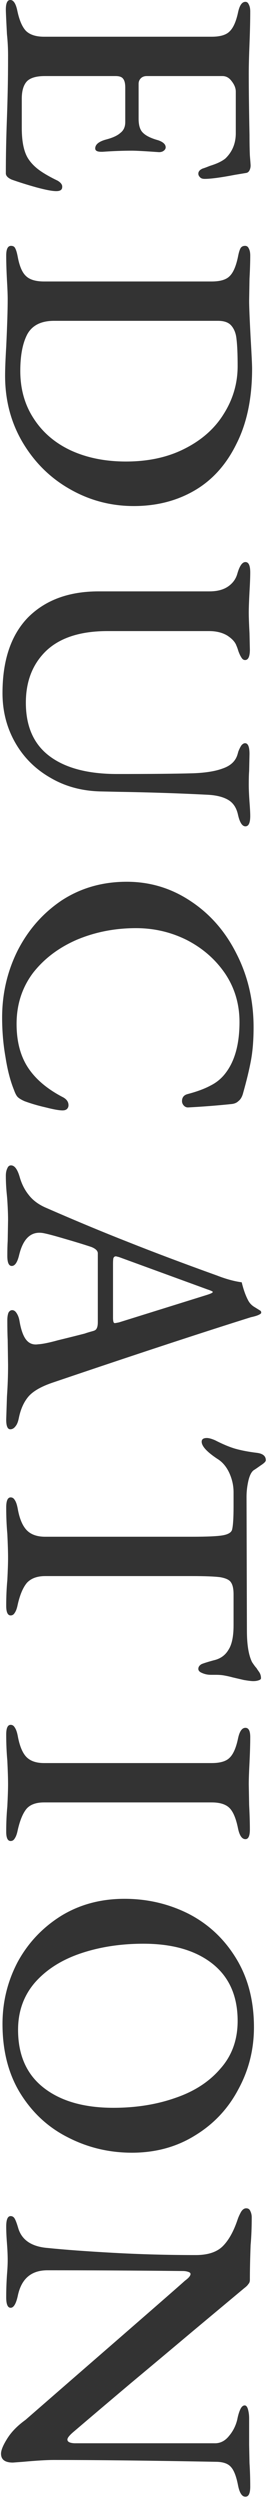
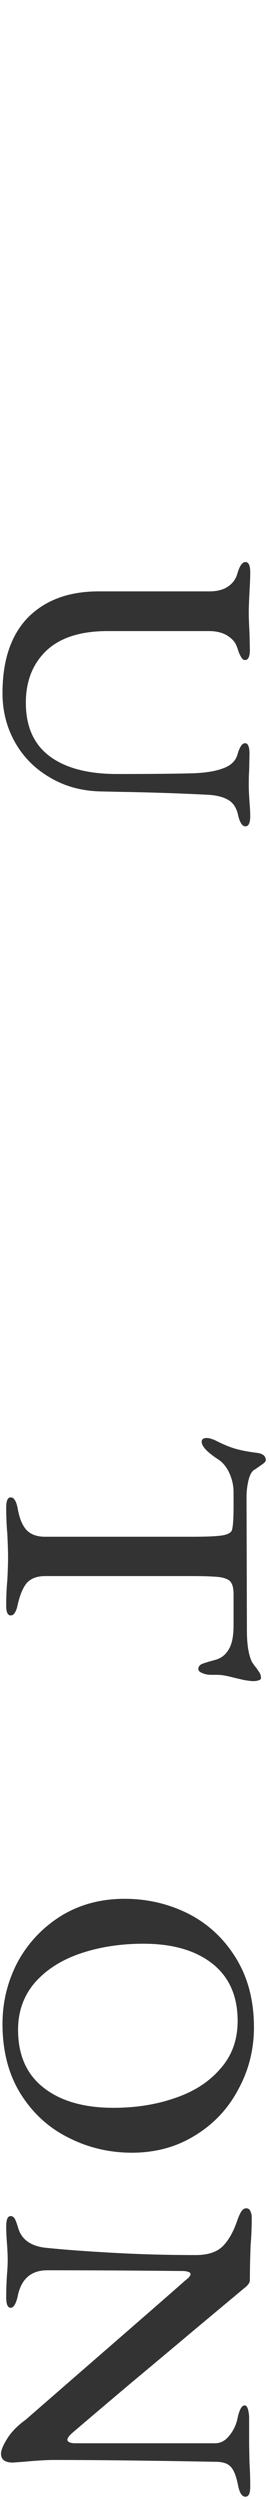
<svg xmlns="http://www.w3.org/2000/svg" width="70" height="650" viewBox="0 0 70 650" fill="none">
  <path d="M0.263 637.945C0.263 637.044 0.81 635.725 1.904 633.988C2.997 632.25 4.574 630.642 6.633 629.162L18.601 618.738C36.809 602.91 46.654 594.32 48.134 592.969C49.099 592.261 49.581 591.682 49.581 591.232C49.581 590.975 49.356 590.782 48.906 590.653C48.52 590.524 48.069 590.46 47.555 590.46C35.201 590.331 23.458 590.267 12.327 590.267C8.08 590.267 5.507 592.519 4.606 597.023C4.156 599.017 3.544 600.015 2.772 600.015C2 600.015 1.614 599.114 1.614 597.312C1.614 595.382 1.678 593.452 1.807 591.521C1.936 589.977 2 588.69 2 587.661C2 586.374 1.936 584.894 1.807 583.221C1.678 581.548 1.614 580.101 1.614 578.878C1.614 577.077 2 576.176 2.772 576.176C3.223 576.176 3.576 576.401 3.834 576.851C4.091 577.302 4.381 578.074 4.702 579.168C5.603 582.385 8.209 584.154 12.52 584.476C16.895 584.926 22.59 585.345 29.603 585.731C36.617 586.117 43.726 586.31 50.933 586.31C54.086 586.31 56.434 585.538 57.978 583.993C59.523 582.449 60.809 580.133 61.839 577.044C62.032 576.465 62.321 575.822 62.707 575.114C63.093 574.471 63.544 574.149 64.059 574.149C64.573 574.149 64.927 574.374 65.12 574.825C65.378 575.339 65.506 575.886 65.506 576.465C65.506 579.168 65.41 581.581 65.217 583.704C65.088 587.178 65.024 590.202 65.024 592.776C65.024 593.227 64.895 593.58 64.638 593.838C64.445 594.16 64.091 594.513 63.576 594.899L50.064 606.192C45.174 610.31 39.801 614.814 33.946 619.704C28.155 624.594 23.265 628.744 19.276 632.154C18.118 633.119 17.539 633.827 17.539 634.277C17.539 634.856 18.15 635.178 19.373 635.242L41.185 635.242L56.145 635.242C57.496 635.178 58.654 634.535 59.619 633.312C60.648 632.09 61.356 630.674 61.742 629.065C61.935 628.036 62.193 627.167 62.514 626.46C62.836 625.752 63.222 625.398 63.673 625.398C64.059 625.398 64.348 625.752 64.541 626.46C64.734 627.167 64.831 627.939 64.831 628.776L64.831 635.628L64.927 640.358C65.056 642.417 65.12 644.476 65.12 646.534C65.12 648.272 64.702 649.14 63.866 649.14C62.965 649.14 62.321 648.143 61.935 646.148C61.485 643.832 60.874 642.256 60.102 641.419C59.394 640.583 58.203 640.132 56.531 640.068C39.158 639.746 24.97 639.585 13.968 639.585C12.166 639.585 9.496 639.746 5.957 640.068L3.351 640.261C1.292 640.261 0.263 639.489 0.263 637.945Z" fill="#333333" />
  <path d="M0.649 526.209C0.649 520.482 1.968 515.109 4.606 510.091C7.308 505.136 11.072 501.147 15.898 498.123C20.724 495.163 26.225 493.683 32.402 493.683C38.321 493.683 43.855 494.97 49.002 497.544C54.15 500.182 58.268 504.01 61.356 509.029C64.509 514.112 66.085 520.128 66.085 527.077C66.085 532.868 64.734 538.241 62.032 543.195C59.394 548.214 55.662 552.203 50.836 555.163C46.01 558.187 40.509 559.699 34.332 559.699C28.413 559.699 22.879 558.38 17.732 555.742C12.584 553.168 8.434 549.34 5.281 544.257C2.193 539.238 0.649 533.222 0.649 526.209ZM4.702 527.753C4.702 534.316 6.922 539.335 11.362 542.809C15.801 546.284 21.85 548.021 29.506 548.021C35.426 548.021 40.831 547.152 45.721 545.415C50.611 543.742 54.504 541.2 57.399 537.79C60.359 534.444 61.839 530.327 61.839 525.436C61.839 518.938 59.619 513.951 55.179 510.477C50.804 507.067 44.852 505.362 37.324 505.362C31.404 505.362 25.968 506.198 21.013 507.871C16.059 509.544 12.102 512.053 9.142 515.399C6.182 518.809 4.702 522.927 4.702 527.753Z" fill="#333333" />
-   <path d="M1.614 450.961C1.614 449.288 2 448.451 2.772 448.451C3.222 448.451 3.576 448.677 3.834 449.127C4.155 449.577 4.413 450.285 4.606 451.25C5.056 453.76 5.764 455.561 6.729 456.655C7.759 457.813 9.335 458.392 11.458 458.392L55.083 458.392C57.27 458.392 58.815 457.942 59.715 457.041C60.681 456.14 61.42 454.467 61.935 452.022C62.321 450.157 62.965 449.224 63.865 449.224C64.702 449.224 65.12 450.028 65.12 451.636C65.12 453.374 65.056 455.593 64.927 458.296C64.798 460.741 64.734 462.607 64.734 463.894L64.831 469.298C64.959 471.743 65.024 473.867 65.024 475.668C65.024 477.341 64.638 478.178 63.865 478.178C62.965 478.178 62.321 477.245 61.935 475.379C61.42 472.805 60.681 471.036 59.715 470.071C58.75 469.105 57.206 468.623 55.083 468.623L11.458 468.623C9.399 468.623 7.887 469.17 6.922 470.264C5.957 471.422 5.185 473.288 4.606 475.861C4.413 476.827 4.155 477.534 3.834 477.985C3.576 478.435 3.222 478.66 2.772 478.66C2 478.66 1.614 477.856 1.614 476.247C1.614 473.931 1.71 471.743 1.903 469.685C2.032 467.111 2.096 465.181 2.096 463.894C2.096 462.478 2.032 460.419 1.903 457.717C1.71 455.593 1.614 453.341 1.614 450.961Z" fill="#333333" />
  <path d="M1.614 391.922C1.614 390.185 2 389.316 2.772 389.316C3.223 389.316 3.576 389.541 3.834 389.992C4.156 390.442 4.413 391.182 4.606 392.211C5.056 394.785 5.828 396.651 6.922 397.809C8.016 398.967 9.625 399.547 11.748 399.547L49.968 399.547C54.021 399.547 56.724 399.418 58.075 399.16C59.426 398.903 60.198 398.421 60.391 397.713C60.648 396.683 60.777 394.689 60.777 391.729L60.777 387.965C60.777 386.228 60.391 384.522 59.619 382.85C58.847 381.241 57.817 380.051 56.531 379.279C53.828 377.477 52.477 375.997 52.477 374.839C52.477 374.195 52.927 373.874 53.828 373.874C54.343 373.874 55.051 374.067 55.951 374.453C57.946 375.482 59.715 376.222 61.26 376.673C62.868 377.123 64.734 377.477 66.858 377.734C68.402 377.927 69.174 378.571 69.174 379.665C69.174 379.986 68.723 380.437 67.823 381.016C66.922 381.659 66.311 382.077 65.989 382.271C65.41 382.721 64.959 383.622 64.638 384.973C64.316 386.388 64.155 387.772 64.155 389.123L64.252 423.965C64.252 427.632 64.702 430.367 65.603 432.168C66.118 432.94 66.504 433.455 66.761 433.712C66.825 433.841 67.018 434.131 67.34 434.581C67.726 435.096 67.919 435.675 67.919 436.318C67.919 436.576 67.694 436.769 67.243 436.897C66.858 437.026 66.407 437.09 65.892 437.09C65.442 437.09 64.638 436.994 63.48 436.801L60.584 436.125C59.876 435.932 59.169 435.771 58.461 435.643C57.817 435.514 57.077 435.45 56.241 435.45L54.89 435.45C54.053 435.45 53.281 435.289 52.573 434.967C51.93 434.71 51.608 434.356 51.608 433.906C51.608 433.391 51.898 432.973 52.477 432.651C53.12 432.393 54.15 432.072 55.565 431.686C57.303 431.3 58.589 430.399 59.426 428.983C60.327 427.632 60.777 425.509 60.777 422.613L60.777 414.506C60.777 413.091 60.552 412.061 60.102 411.418C59.715 410.774 58.782 410.324 57.303 410.067C55.823 409.874 53.378 409.777 49.968 409.777L11.748 409.777C9.689 409.777 8.113 410.356 7.019 411.514C5.989 412.737 5.185 414.635 4.606 417.209C4.413 418.174 4.156 418.882 3.834 419.332C3.576 419.782 3.223 420.008 2.772 420.008C2 420.008 1.614 419.171 1.614 417.498C1.614 415.117 1.71 412.898 1.904 410.839C2.032 408.265 2.097 406.335 2.097 405.048C2.097 403.568 2.032 401.477 1.904 398.774C1.71 396.651 1.614 394.367 1.614 391.922Z" fill="#333333" />
-   <path d="M1.517 305.694C1.517 304.922 1.646 304.279 1.904 303.764C2.097 303.249 2.418 302.992 2.869 302.992C3.769 302.992 4.509 303.957 5.088 305.887C5.603 307.753 6.408 309.362 7.501 310.713C8.595 312.128 10.139 313.254 12.134 314.091C19.791 317.437 26.901 320.396 33.464 322.97C40.091 325.608 47.78 328.504 56.531 331.656C58.847 332.557 60.97 333.136 62.9 333.394C63.351 335.26 63.898 336.804 64.541 338.026C64.927 338.798 65.506 339.41 66.278 339.86C67.115 340.375 67.63 340.697 67.823 340.825C68.08 341.211 68.016 341.501 67.63 341.694C67.308 341.887 66.922 342.048 66.471 342.176C66.021 342.305 65.635 342.402 65.313 342.466C53.024 346.327 37.646 351.377 19.18 357.619L13.485 359.549C10.525 360.578 8.466 361.801 7.308 363.216C6.15 364.632 5.346 366.466 4.895 368.718C4.702 369.683 4.413 370.391 4.027 370.841C3.641 371.356 3.19 371.613 2.676 371.613C1.968 371.613 1.614 370.777 1.614 369.104L1.807 363.12C2 360.353 2.097 357.619 2.097 354.916L2 348.353C1.936 347.066 1.904 345.361 1.904 343.238C1.904 342.466 2 341.823 2.193 341.308C2.45 340.857 2.772 340.632 3.158 340.632C3.609 340.632 3.995 340.89 4.316 341.404C4.702 341.983 4.96 342.691 5.088 343.528C5.475 345.78 6.054 347.388 6.826 348.353C7.598 349.318 8.627 349.705 9.914 349.512C11.072 349.447 12.81 349.093 15.126 348.45C17.507 347.871 19.823 347.292 22.075 346.713C22.397 346.584 23.137 346.359 24.295 346.037C24.745 345.908 25.035 345.683 25.163 345.361C25.356 345.04 25.453 344.493 25.453 343.721L25.453 325.866C25.453 325.222 24.906 324.675 23.812 324.225C21.882 323.581 19.469 322.841 16.574 322.005C13.743 321.169 11.877 320.686 10.976 320.557C8.016 320.171 6.021 322.069 4.992 326.252C4.542 328.182 3.898 329.147 3.062 329.147C2.29 329.147 1.904 328.278 1.904 326.541C1.904 324.933 1.936 323.646 2 322.681L2.097 317.179C2.097 316.214 2.064 315.088 2 313.801C1.936 312.514 1.871 311.549 1.807 310.906C1.614 309.104 1.517 307.367 1.517 305.694ZM29.41 342.659C29.41 343.045 29.442 343.367 29.506 343.624C29.571 343.882 29.7 344.01 29.893 344.01C29.957 344.01 30.311 343.946 30.954 343.817L53.828 336.675C54.858 336.353 55.372 336.096 55.372 335.903C55.372 335.774 54.89 335.549 53.925 335.227L30.954 326.831L30.182 326.638C29.86 326.638 29.635 326.799 29.506 327.12C29.442 327.442 29.41 327.925 29.41 328.568L29.41 342.659Z" fill="#333333" />
-   <path d="M0.552 264.576C0.552 258.335 1.903 252.512 4.606 247.107C7.373 241.702 11.201 237.359 16.091 234.078C21.045 230.861 26.675 229.252 32.981 229.252C39.029 229.252 44.563 230.925 49.581 234.271C54.664 237.616 58.654 242.185 61.549 247.976C64.509 253.767 65.989 260.136 65.989 267.085C65.989 270.367 65.764 273.23 65.313 275.675C64.863 278.12 64.155 281.048 63.19 284.458C62.932 285.294 62.546 285.906 62.032 286.292C61.581 286.742 60.938 287 60.101 287.064C56.37 287.45 52.638 287.739 48.906 287.933C48.455 287.933 48.069 287.739 47.748 287.353C47.49 287.032 47.361 286.678 47.361 286.292C47.361 285.327 47.844 284.715 48.809 284.458C51.254 283.815 53.249 283.075 54.793 282.238C56.337 281.466 57.624 280.404 58.654 279.053C61.099 275.9 62.321 271.461 62.321 265.734C62.321 261.037 61.066 256.823 58.557 253.091C56.048 249.423 52.734 246.528 48.616 244.405C44.498 242.346 40.091 241.316 35.394 241.316C29.925 241.316 24.809 242.314 20.048 244.308C15.287 246.367 11.458 249.263 8.563 252.994C5.732 256.791 4.316 261.198 4.316 266.217C4.316 270.785 5.314 274.581 7.308 277.606C9.303 280.63 12.359 283.203 16.477 285.327C17.378 285.841 17.828 286.517 17.828 287.353C17.828 287.739 17.7 288.061 17.442 288.319C17.185 288.576 16.799 288.705 16.284 288.705C15.383 288.705 13.935 288.447 11.941 287.933C9.946 287.482 8.08 286.935 6.343 286.292C5.507 285.906 4.928 285.552 4.606 285.23C4.284 284.908 3.962 284.297 3.641 283.396C2.676 281.016 1.936 278.152 1.421 274.807C0.842 271.525 0.552 268.115 0.552 264.576Z" fill="#333333" />
  <path d="M0.649 180.2C0.649 171.643 2.869 165.08 7.308 160.511C11.812 156.007 17.925 153.755 25.646 153.755L54.504 153.755C56.498 153.755 58.107 153.337 59.329 152.501C60.552 151.664 61.356 150.57 61.742 149.219C62.321 147.16 63.029 146.131 63.865 146.131C64.702 146.131 65.12 147.032 65.12 148.833C65.12 149.991 65.056 151.664 64.927 153.852C64.798 156.297 64.734 158.099 64.734 159.257C64.734 160.415 64.798 162.217 64.927 164.662L65.024 168.908C65.024 170.71 64.605 171.611 63.769 171.611C63.383 171.611 63.061 171.385 62.804 170.935C62.546 170.549 62.289 170.002 62.032 169.294C61.839 168.651 61.678 168.2 61.549 167.943C61.227 166.978 60.423 166.077 59.136 165.241C57.849 164.469 56.273 164.082 54.407 164.082L27.962 164.082C20.949 164.082 15.641 165.788 12.037 169.198C8.499 172.608 6.729 177.112 6.729 182.71C6.729 188.887 8.788 193.519 12.906 196.608C17.024 199.696 22.879 201.24 30.472 201.24C39.158 201.24 45.785 201.176 50.353 201.047C53.571 200.919 56.112 200.5 57.978 199.793C59.844 199.149 61.066 198.088 61.646 196.608C61.71 196.479 61.839 196.061 62.032 195.353C62.289 194.71 62.546 194.195 62.804 193.809C63.126 193.423 63.447 193.23 63.769 193.23C64.541 193.23 64.927 194.163 64.927 196.029L64.831 200.468C64.766 201.24 64.734 202.431 64.734 204.039C64.734 205.197 64.798 206.677 64.927 208.479C65.056 210.152 65.12 211.374 65.12 212.146C65.12 213.948 64.702 214.849 63.865 214.849C63.029 214.849 62.386 213.852 61.935 211.857C61.549 210.055 60.713 208.768 59.426 207.996C58.139 207.224 56.402 206.774 54.214 206.645C46.75 206.259 38.965 206.002 30.858 205.873L26.515 205.777C21.496 205.712 17.024 204.522 13.099 202.206C9.174 199.954 6.118 196.897 3.93 193.037C1.743 189.176 0.649 184.897 0.649 180.2Z" fill="#333333" />
-   <path d="M1.324 97.699C1.324 95.897 1.421 93.388 1.614 90.171C1.871 84.637 2 80.519 2 77.817C2 76.659 1.936 74.986 1.807 72.798C1.678 70.353 1.614 68.23 1.614 66.428C1.614 64.755 2.032 63.919 2.869 63.919C3.383 63.919 3.737 64.112 3.93 64.498C4.188 64.948 4.413 65.688 4.606 66.718C5.056 69.163 5.764 70.836 6.729 71.737C7.694 72.702 9.271 73.184 11.458 73.184L55.083 73.184C57.27 73.184 58.815 72.734 59.715 71.833C60.681 70.932 61.42 69.227 61.935 66.718C62.128 65.688 62.353 64.948 62.611 64.498C62.868 64.112 63.254 63.919 63.769 63.919C64.219 63.919 64.541 64.144 64.734 64.594C64.992 65.045 65.12 65.656 65.12 66.428C65.12 68.037 65.056 70.064 64.927 72.509L64.831 78.203C64.831 79.683 64.959 82.868 65.217 87.758C65.474 92.133 65.603 94.836 65.603 95.865C65.603 103.522 64.252 110.021 61.549 115.361C58.911 120.766 55.276 124.819 50.643 127.522C46.01 130.224 40.734 131.575 34.815 131.575C28.831 131.575 23.265 130.095 18.118 127.136C13.035 124.24 8.949 120.187 5.861 114.975C2.836 109.827 1.324 104.069 1.324 97.699ZM5.281 96.444C5.281 101.141 6.44 105.259 8.756 108.798C11.072 112.401 14.29 115.168 18.407 117.098C22.59 119.028 27.383 119.994 32.788 119.994C38.643 119.994 43.758 118.868 48.134 116.616C52.573 114.364 55.951 111.34 58.268 107.543C60.648 103.747 61.839 99.629 61.839 95.189C61.839 92.101 61.742 89.785 61.549 88.24C61.42 86.761 60.97 85.57 60.198 84.669C59.49 83.833 58.332 83.415 56.724 83.415L14.064 83.415C10.718 83.415 8.402 84.573 7.115 86.889C5.893 89.206 5.281 92.391 5.281 96.444Z" fill="#333333" />
-   <path d="M1.518 2.501C1.518 0.828 1.904 -0.008 2.676 -0.008C3.512 -0.008 4.123 0.925 4.509 2.791C5.024 5.236 5.764 6.973 6.729 8.003C7.759 9.032 9.335 9.547 11.459 9.547L55.083 9.547C57.27 9.547 58.815 9.096 59.715 8.196C60.681 7.295 61.421 5.654 61.935 3.273C62.321 1.407 62.965 0.475 63.866 0.475C64.252 0.475 64.541 0.7 64.734 1.15C64.992 1.601 65.12 2.212 65.12 2.984C65.12 5.236 65.056 8.035 64.927 11.381C64.799 14.598 64.734 17.171 64.734 19.102C64.734 23.413 64.799 28.721 64.927 35.027C64.927 37.15 64.959 38.952 65.024 40.431C65.153 41.976 65.217 42.844 65.217 43.037C65.217 43.488 65.12 43.906 64.927 44.292C64.734 44.678 64.445 44.903 64.059 44.968L61.163 45.45C57.496 46.158 54.858 46.512 53.249 46.512C52.67 46.512 52.252 46.351 51.994 46.029C51.737 45.772 51.608 45.482 51.608 45.16C51.608 44.581 51.994 44.131 52.767 43.809C53.024 43.745 53.635 43.52 54.6 43.134C55.63 42.812 56.466 42.49 57.11 42.169C57.753 41.847 58.268 41.525 58.654 41.203C60.455 39.466 61.356 37.279 61.356 34.641L61.356 23.831C61.356 22.93 61.002 22.029 60.295 21.128C59.651 20.228 58.847 19.777 57.882 19.777L38.193 19.777C37.549 19.777 37.035 19.97 36.649 20.356C36.263 20.742 36.069 21.225 36.069 21.804L36.069 30.876C36.069 32.614 36.456 33.836 37.228 34.544C38 35.316 39.319 35.959 41.185 36.474C42.472 36.925 43.115 37.536 43.115 38.308C43.115 38.63 42.954 38.919 42.633 39.177C42.311 39.434 41.893 39.563 41.378 39.563C37.775 39.305 35.426 39.177 34.332 39.177C31.952 39.177 29.41 39.273 26.708 39.466L26.322 39.466C25.292 39.466 24.777 39.177 24.777 38.598C24.777 37.568 25.71 36.796 27.576 36.281C29.314 35.831 30.568 35.252 31.34 34.544C32.177 33.901 32.595 32.968 32.595 31.745L32.595 22.769C32.595 21.675 32.402 20.903 32.016 20.453C31.694 20.003 31.051 19.777 30.086 19.777L11.652 19.777C9.464 19.777 7.92 20.228 7.019 21.128C6.118 22.094 5.668 23.606 5.668 25.665L5.668 33.289C5.668 37.021 6.279 39.756 7.501 41.493C8.209 42.523 9.142 43.455 10.3 44.292C11.459 45.128 13.035 46.029 15.03 46.994C15.866 47.509 16.252 48.056 16.188 48.635C16.188 49.343 15.673 49.697 14.643 49.697C13.614 49.697 11.909 49.375 9.528 48.731C7.212 48.088 5.056 47.413 3.062 46.705C2.032 46.254 1.518 45.707 1.518 45.064C1.518 40.56 1.614 35.734 1.807 30.587C1.871 28.85 1.936 26.598 2 23.831C2.064 21.128 2.097 17.976 2.097 14.373C2.097 12.571 2 10.737 1.807 8.871C1.614 5.204 1.518 3.08 1.518 2.501Z" fill="#333333" />
</svg>